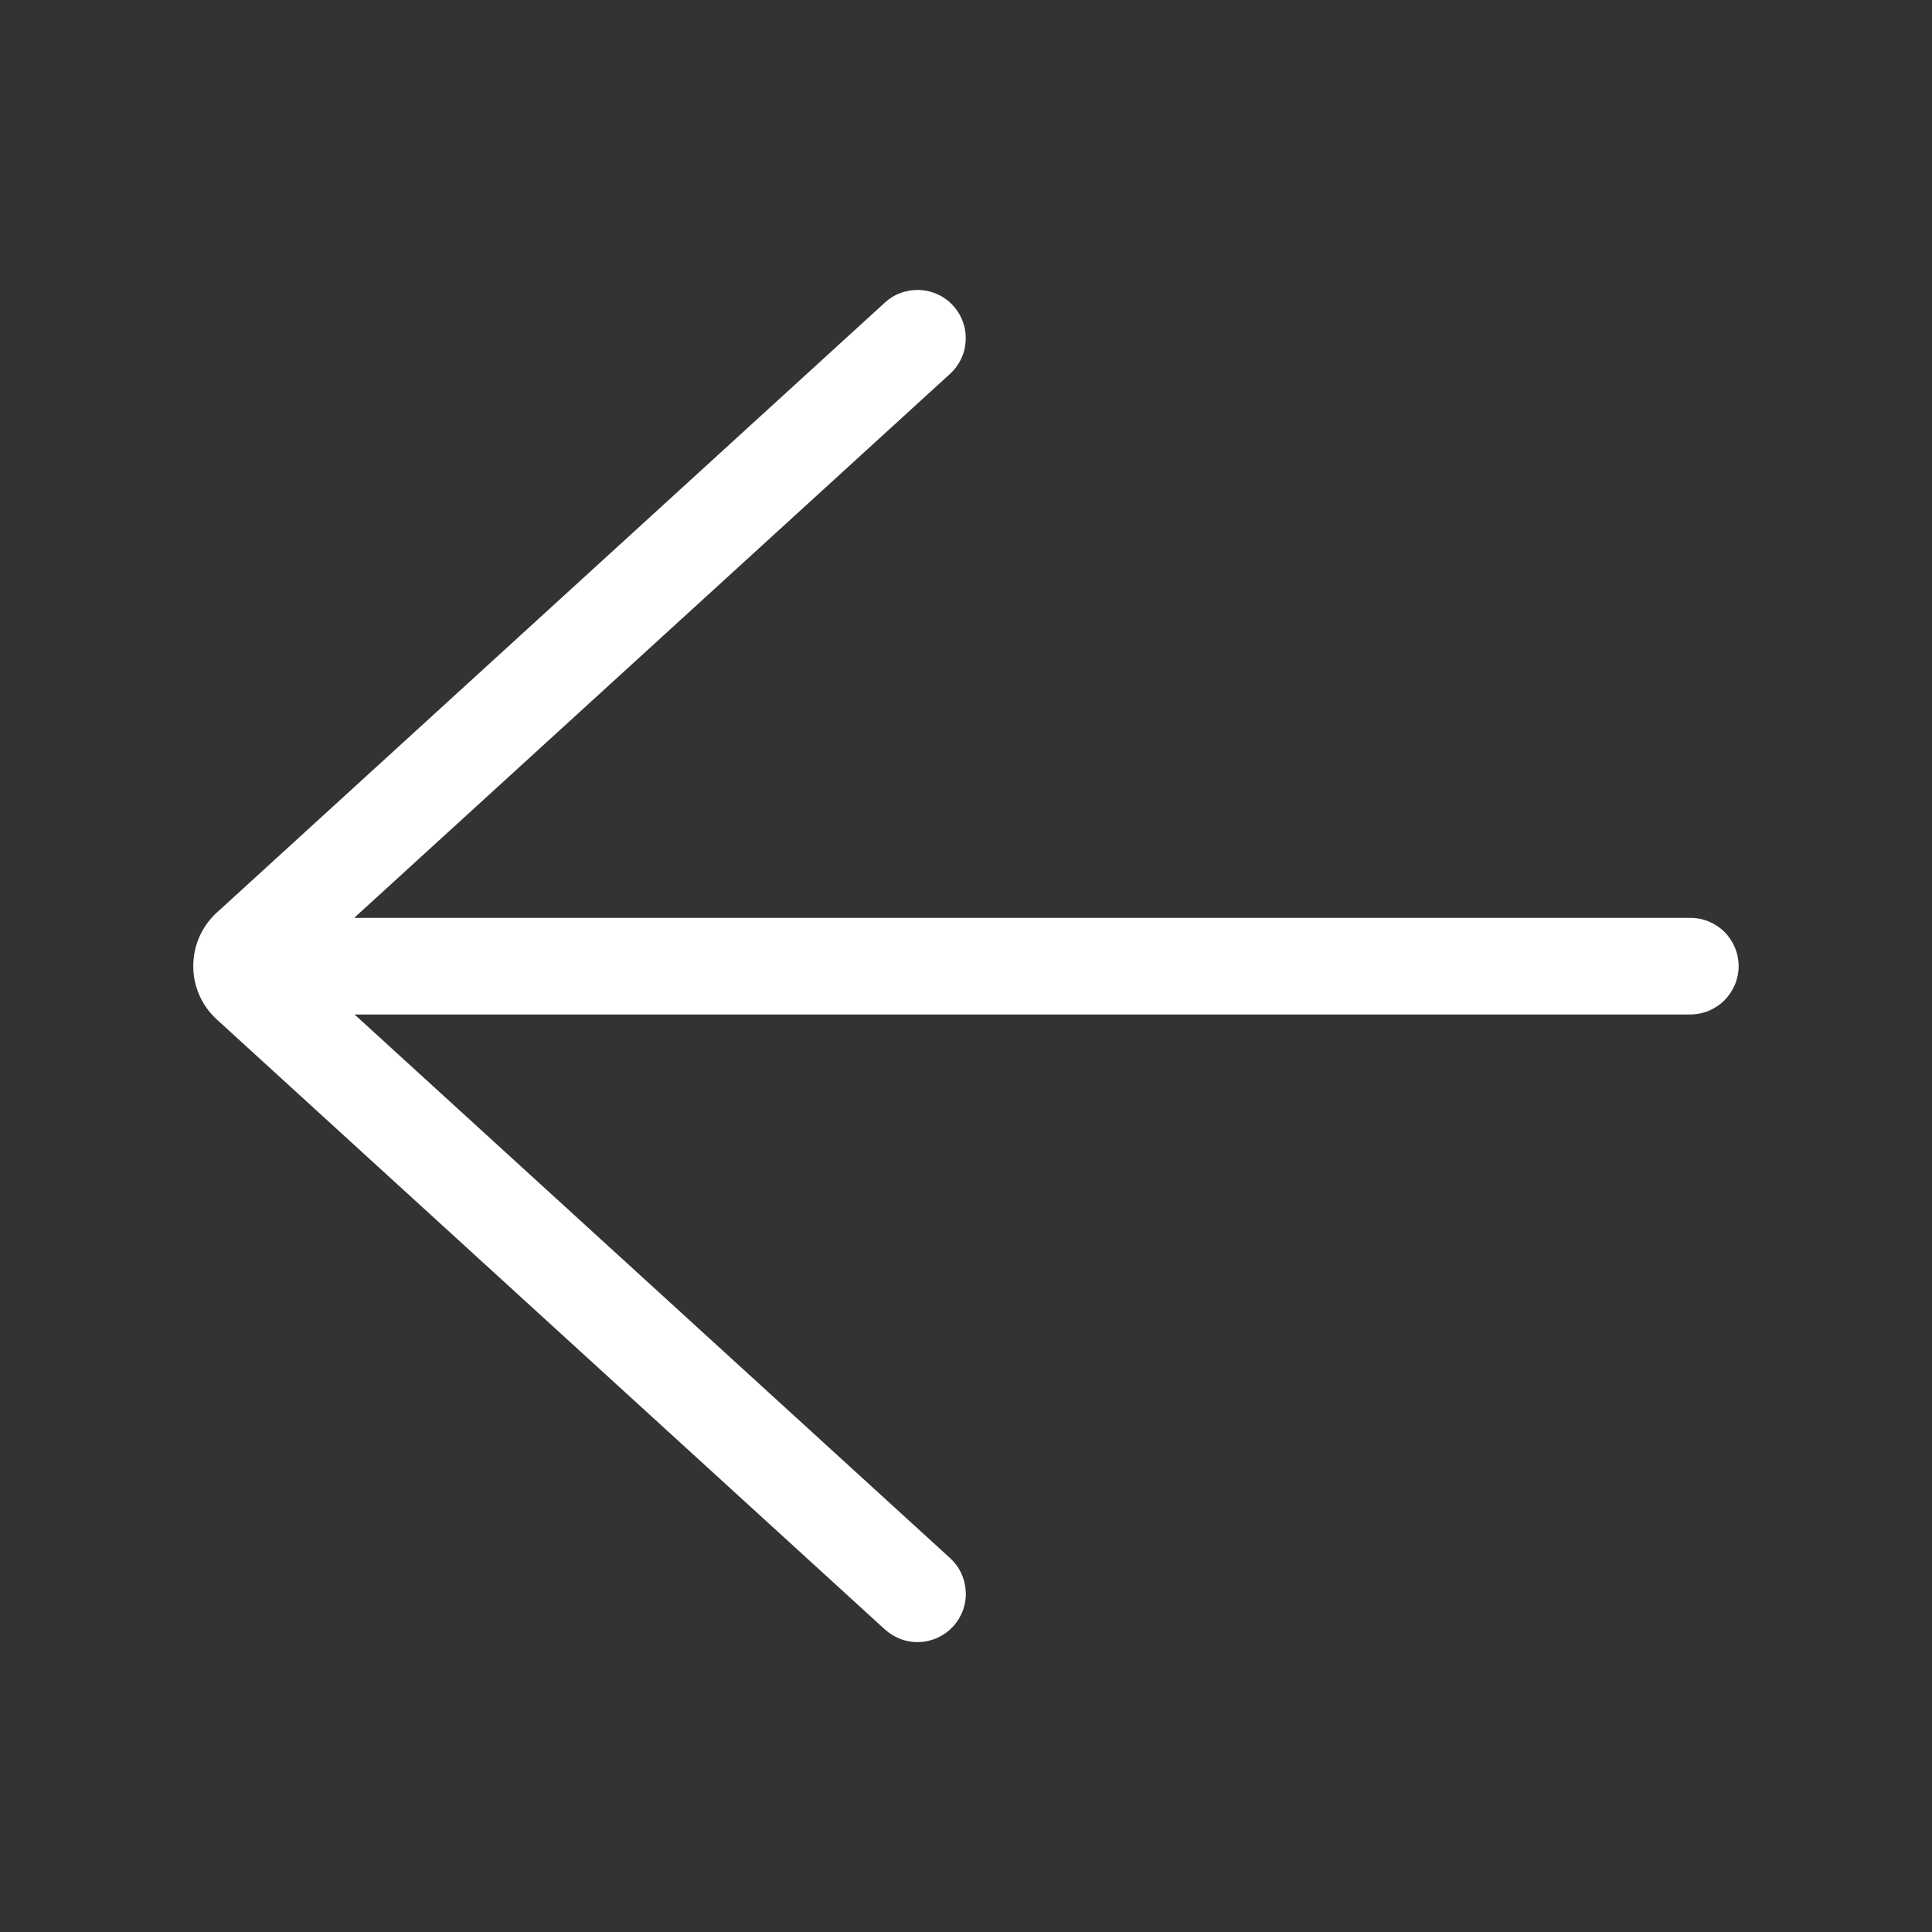
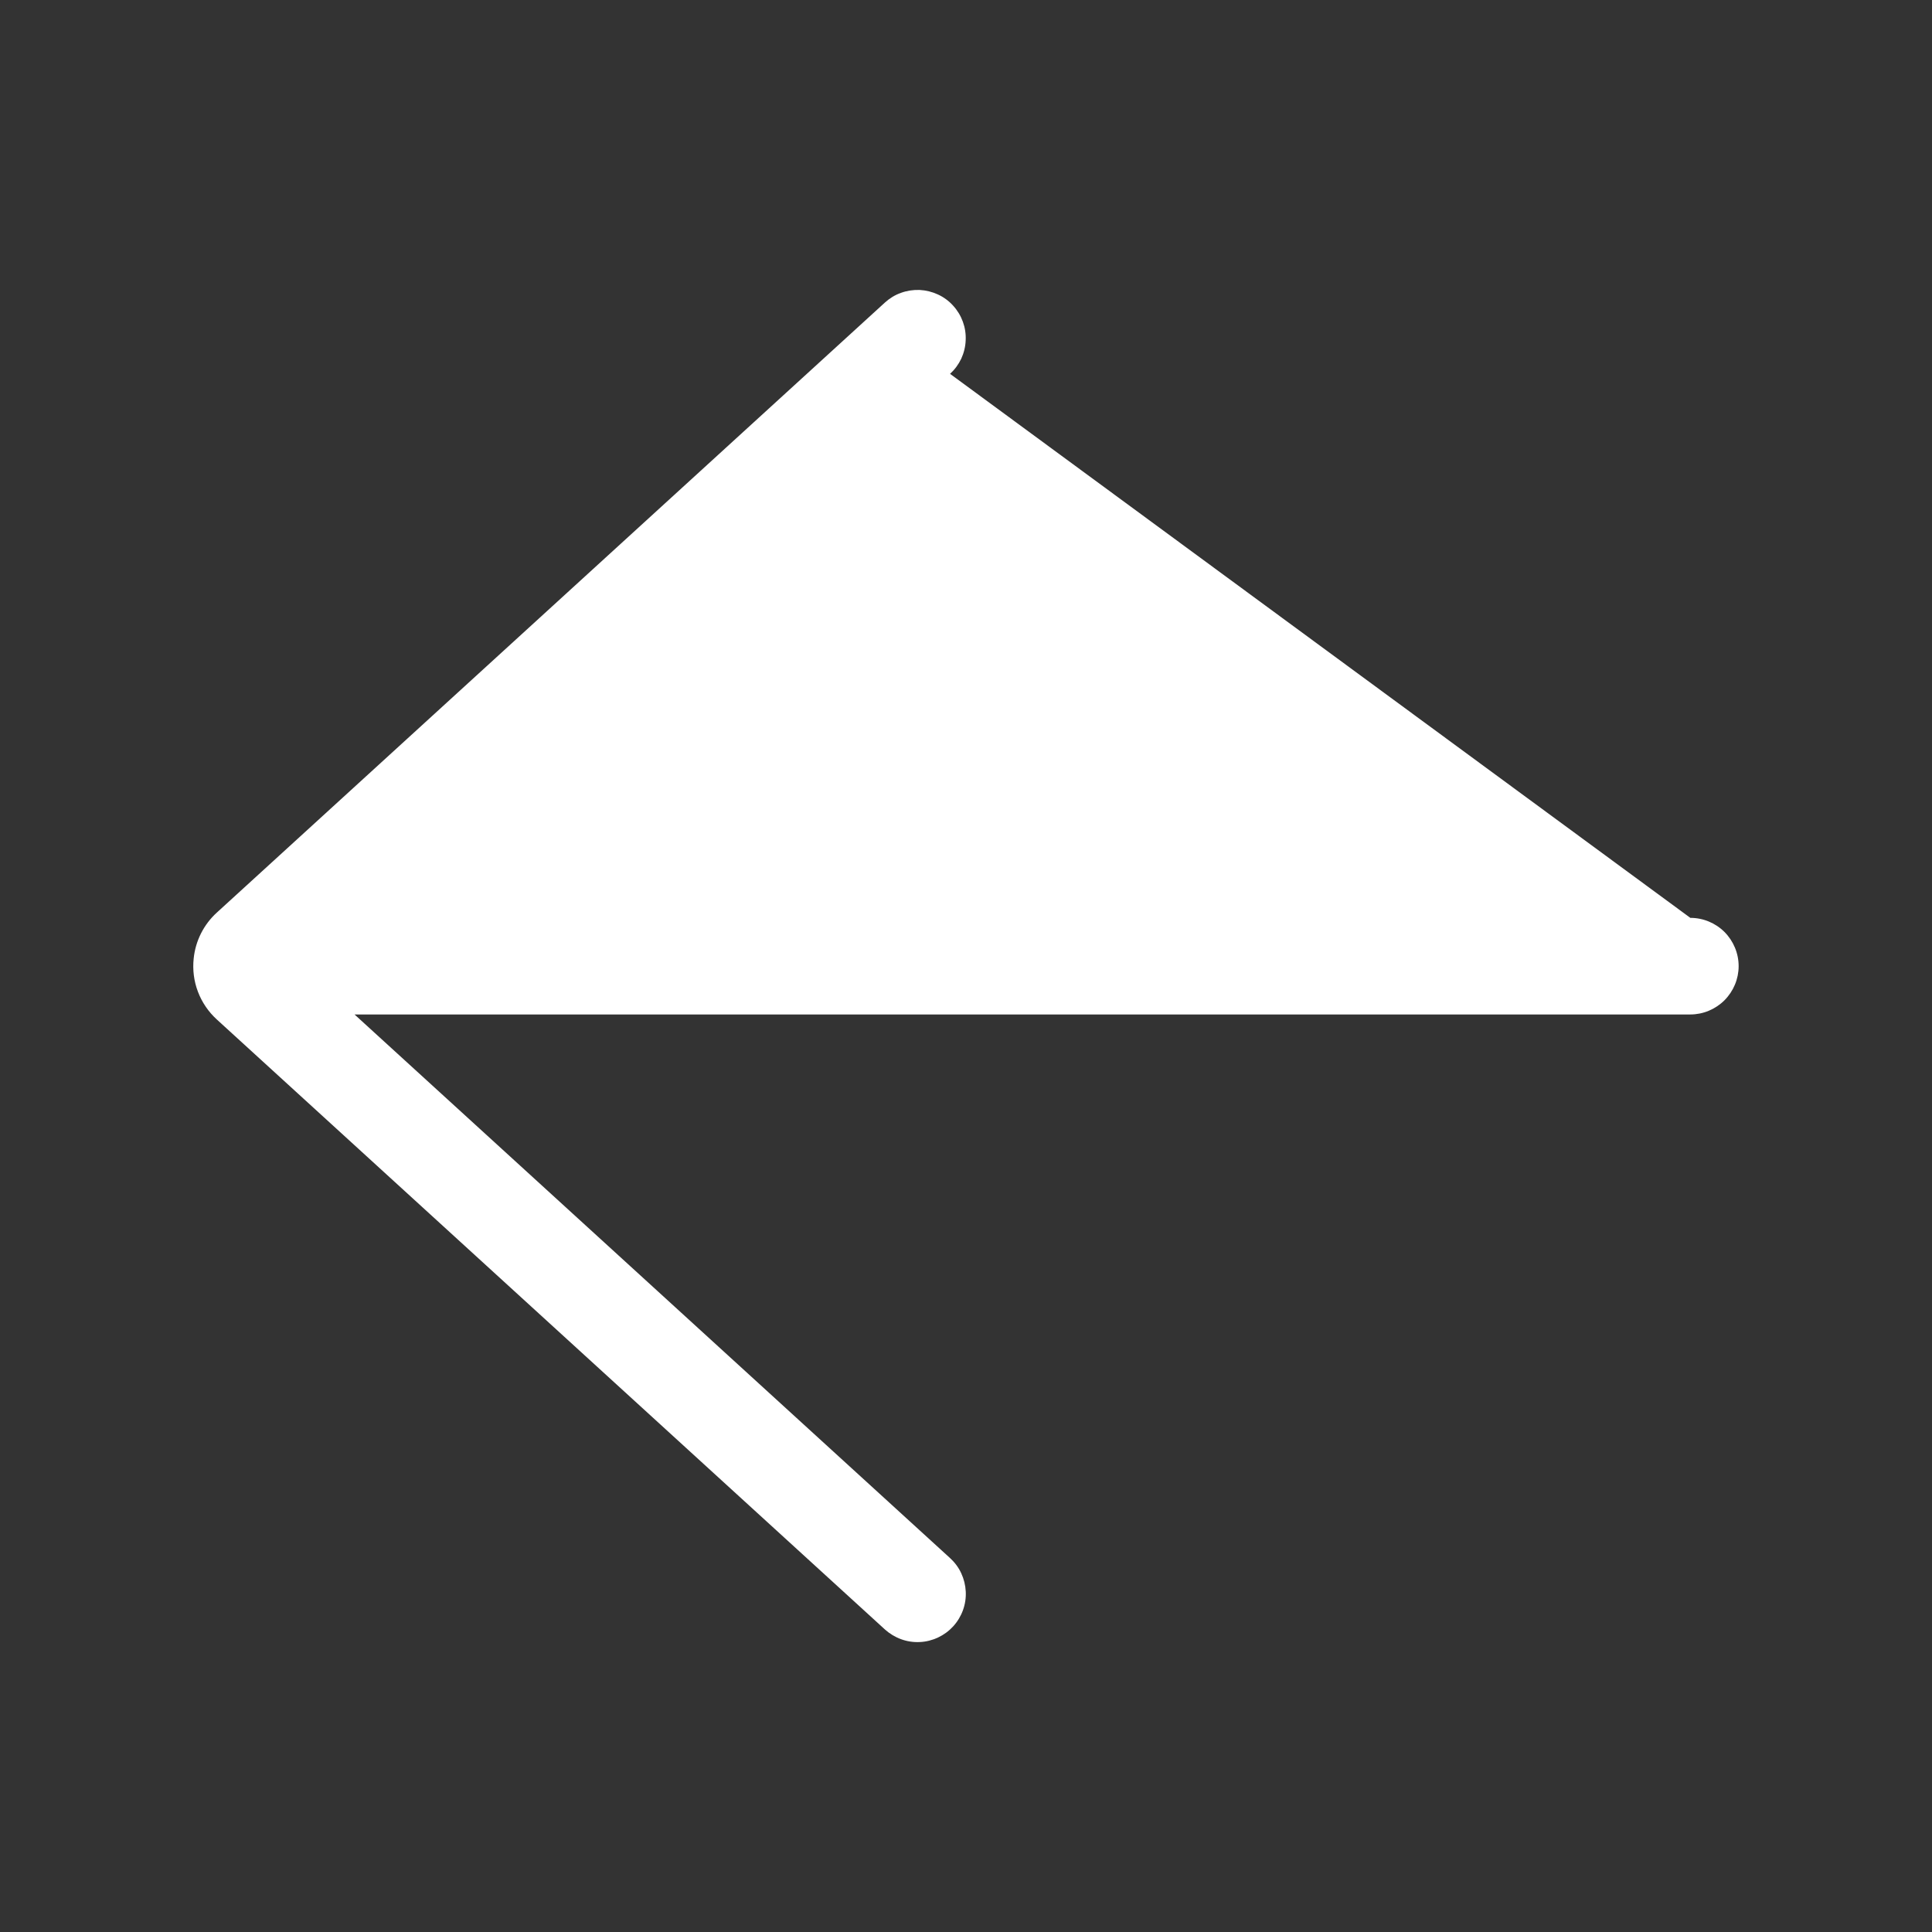
<svg xmlns="http://www.w3.org/2000/svg" width="24" height="24" viewBox="0 0 24 24" fill="none">
  <rect x="0" y="0" width="24" height="24" fill="#333333" stroke="none" />
-   <path d="M10.992 3.759C11.05 3.706 11.118 3.664 11.192 3.638C11.266 3.611 11.345 3.599 11.424 3.602C11.502 3.606 11.58 3.625 11.651 3.658C11.723 3.691 11.787 3.738 11.84 3.797C11.947 3.914 12.004 4.069 11.996 4.228C11.993 4.307 11.974 4.384 11.941 4.456C11.907 4.527 11.86 4.591 11.802 4.644L4.4 11.402L20.998 11.402C21.157 11.402 21.309 11.465 21.422 11.577C21.534 11.69 21.598 11.842 21.598 12.002C21.598 12.161 21.534 12.313 21.422 12.426C21.309 12.538 21.157 12.602 20.998 12.602L4.404 12.602L11.802 19.355C11.86 19.408 11.908 19.472 11.941 19.544C11.974 19.615 11.993 19.692 11.997 19.771C12.001 19.85 11.989 19.928 11.962 20.003C11.935 20.077 11.894 20.145 11.841 20.203C11.788 20.261 11.724 20.308 11.652 20.342C11.581 20.375 11.504 20.395 11.425 20.398C11.347 20.402 11.268 20.39 11.194 20.363C11.12 20.336 11.052 20.295 10.993 20.242L2.694 12.665C2.59 12.57 2.509 12.452 2.459 12.32C2.409 12.189 2.391 12.047 2.406 11.907C2.428 11.688 2.531 11.484 2.694 11.336L10.992 3.759Z" fill="white" />
+   <path d="M10.992 3.759C11.05 3.706 11.118 3.664 11.192 3.638C11.266 3.611 11.345 3.599 11.424 3.602C11.502 3.606 11.58 3.625 11.651 3.658C11.723 3.691 11.787 3.738 11.84 3.797C11.947 3.914 12.004 4.069 11.996 4.228C11.993 4.307 11.974 4.384 11.941 4.456C11.907 4.527 11.86 4.591 11.802 4.644L20.998 11.402C21.157 11.402 21.309 11.465 21.422 11.577C21.534 11.69 21.598 11.842 21.598 12.002C21.598 12.161 21.534 12.313 21.422 12.426C21.309 12.538 21.157 12.602 20.998 12.602L4.404 12.602L11.802 19.355C11.86 19.408 11.908 19.472 11.941 19.544C11.974 19.615 11.993 19.692 11.997 19.771C12.001 19.85 11.989 19.928 11.962 20.003C11.935 20.077 11.894 20.145 11.841 20.203C11.788 20.261 11.724 20.308 11.652 20.342C11.581 20.375 11.504 20.395 11.425 20.398C11.347 20.402 11.268 20.39 11.194 20.363C11.12 20.336 11.052 20.295 10.993 20.242L2.694 12.665C2.59 12.57 2.509 12.452 2.459 12.32C2.409 12.189 2.391 12.047 2.406 11.907C2.428 11.688 2.531 11.484 2.694 11.336L10.992 3.759Z" fill="white" />
</svg>